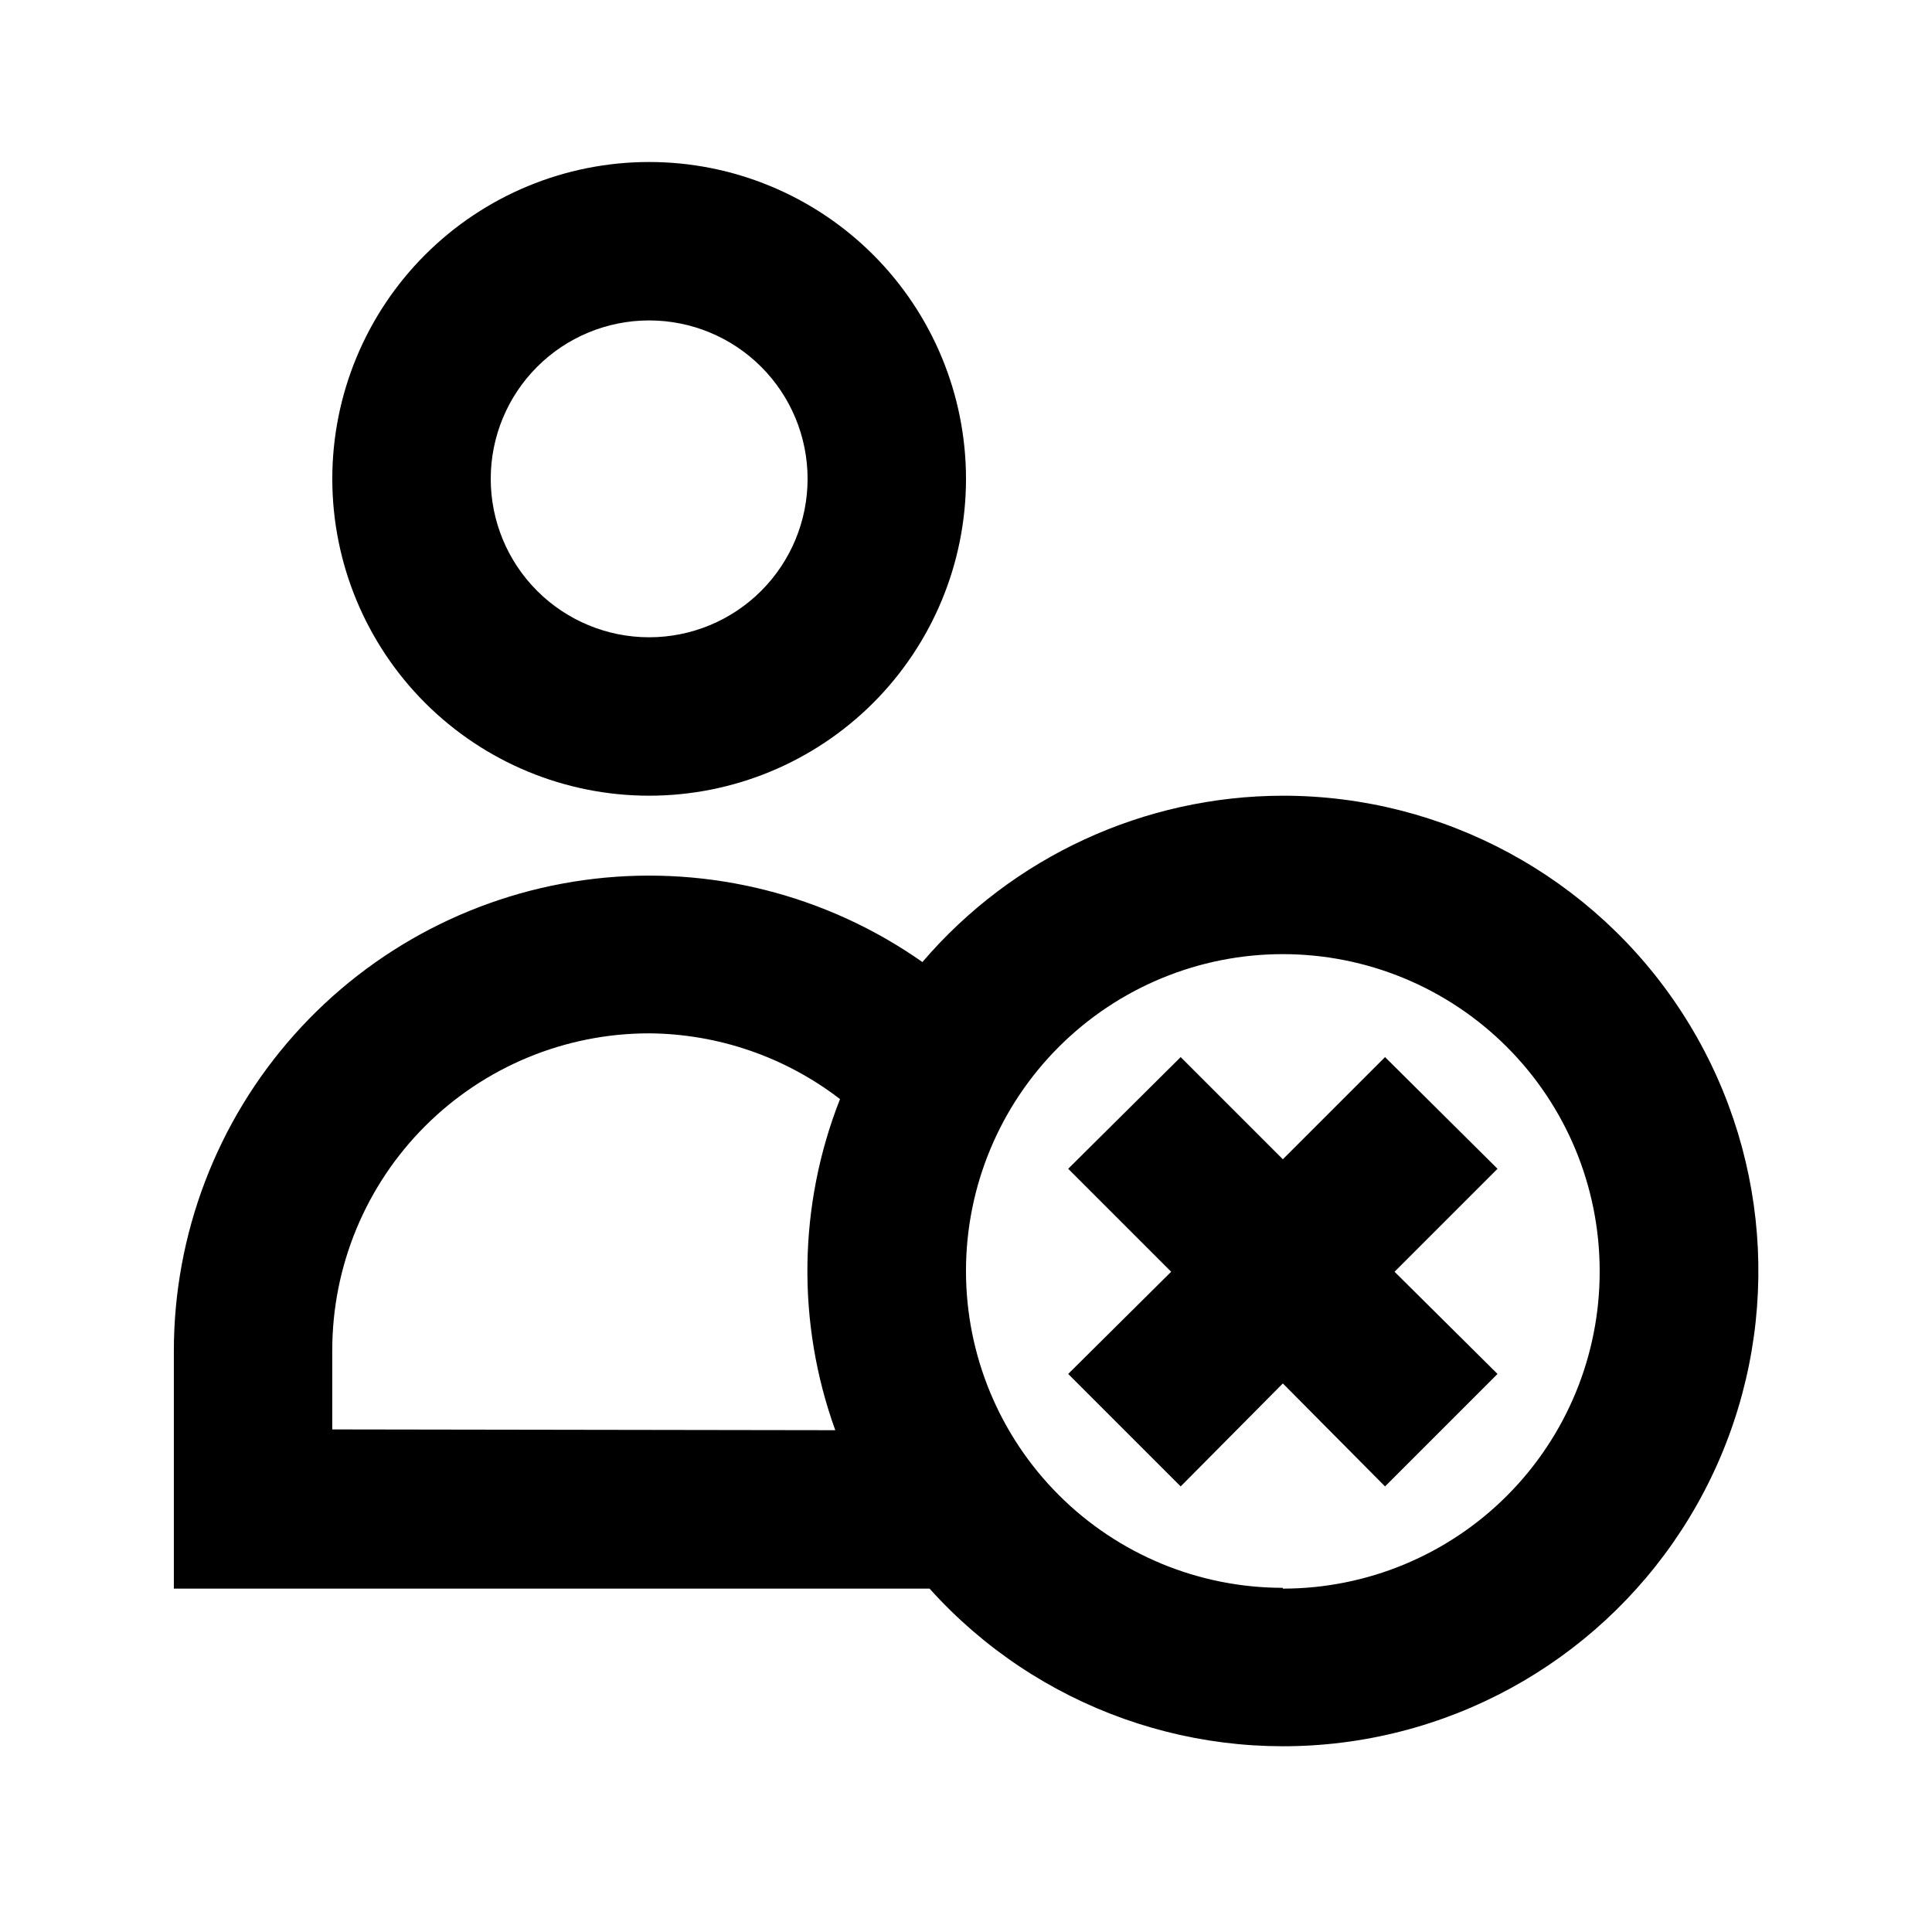
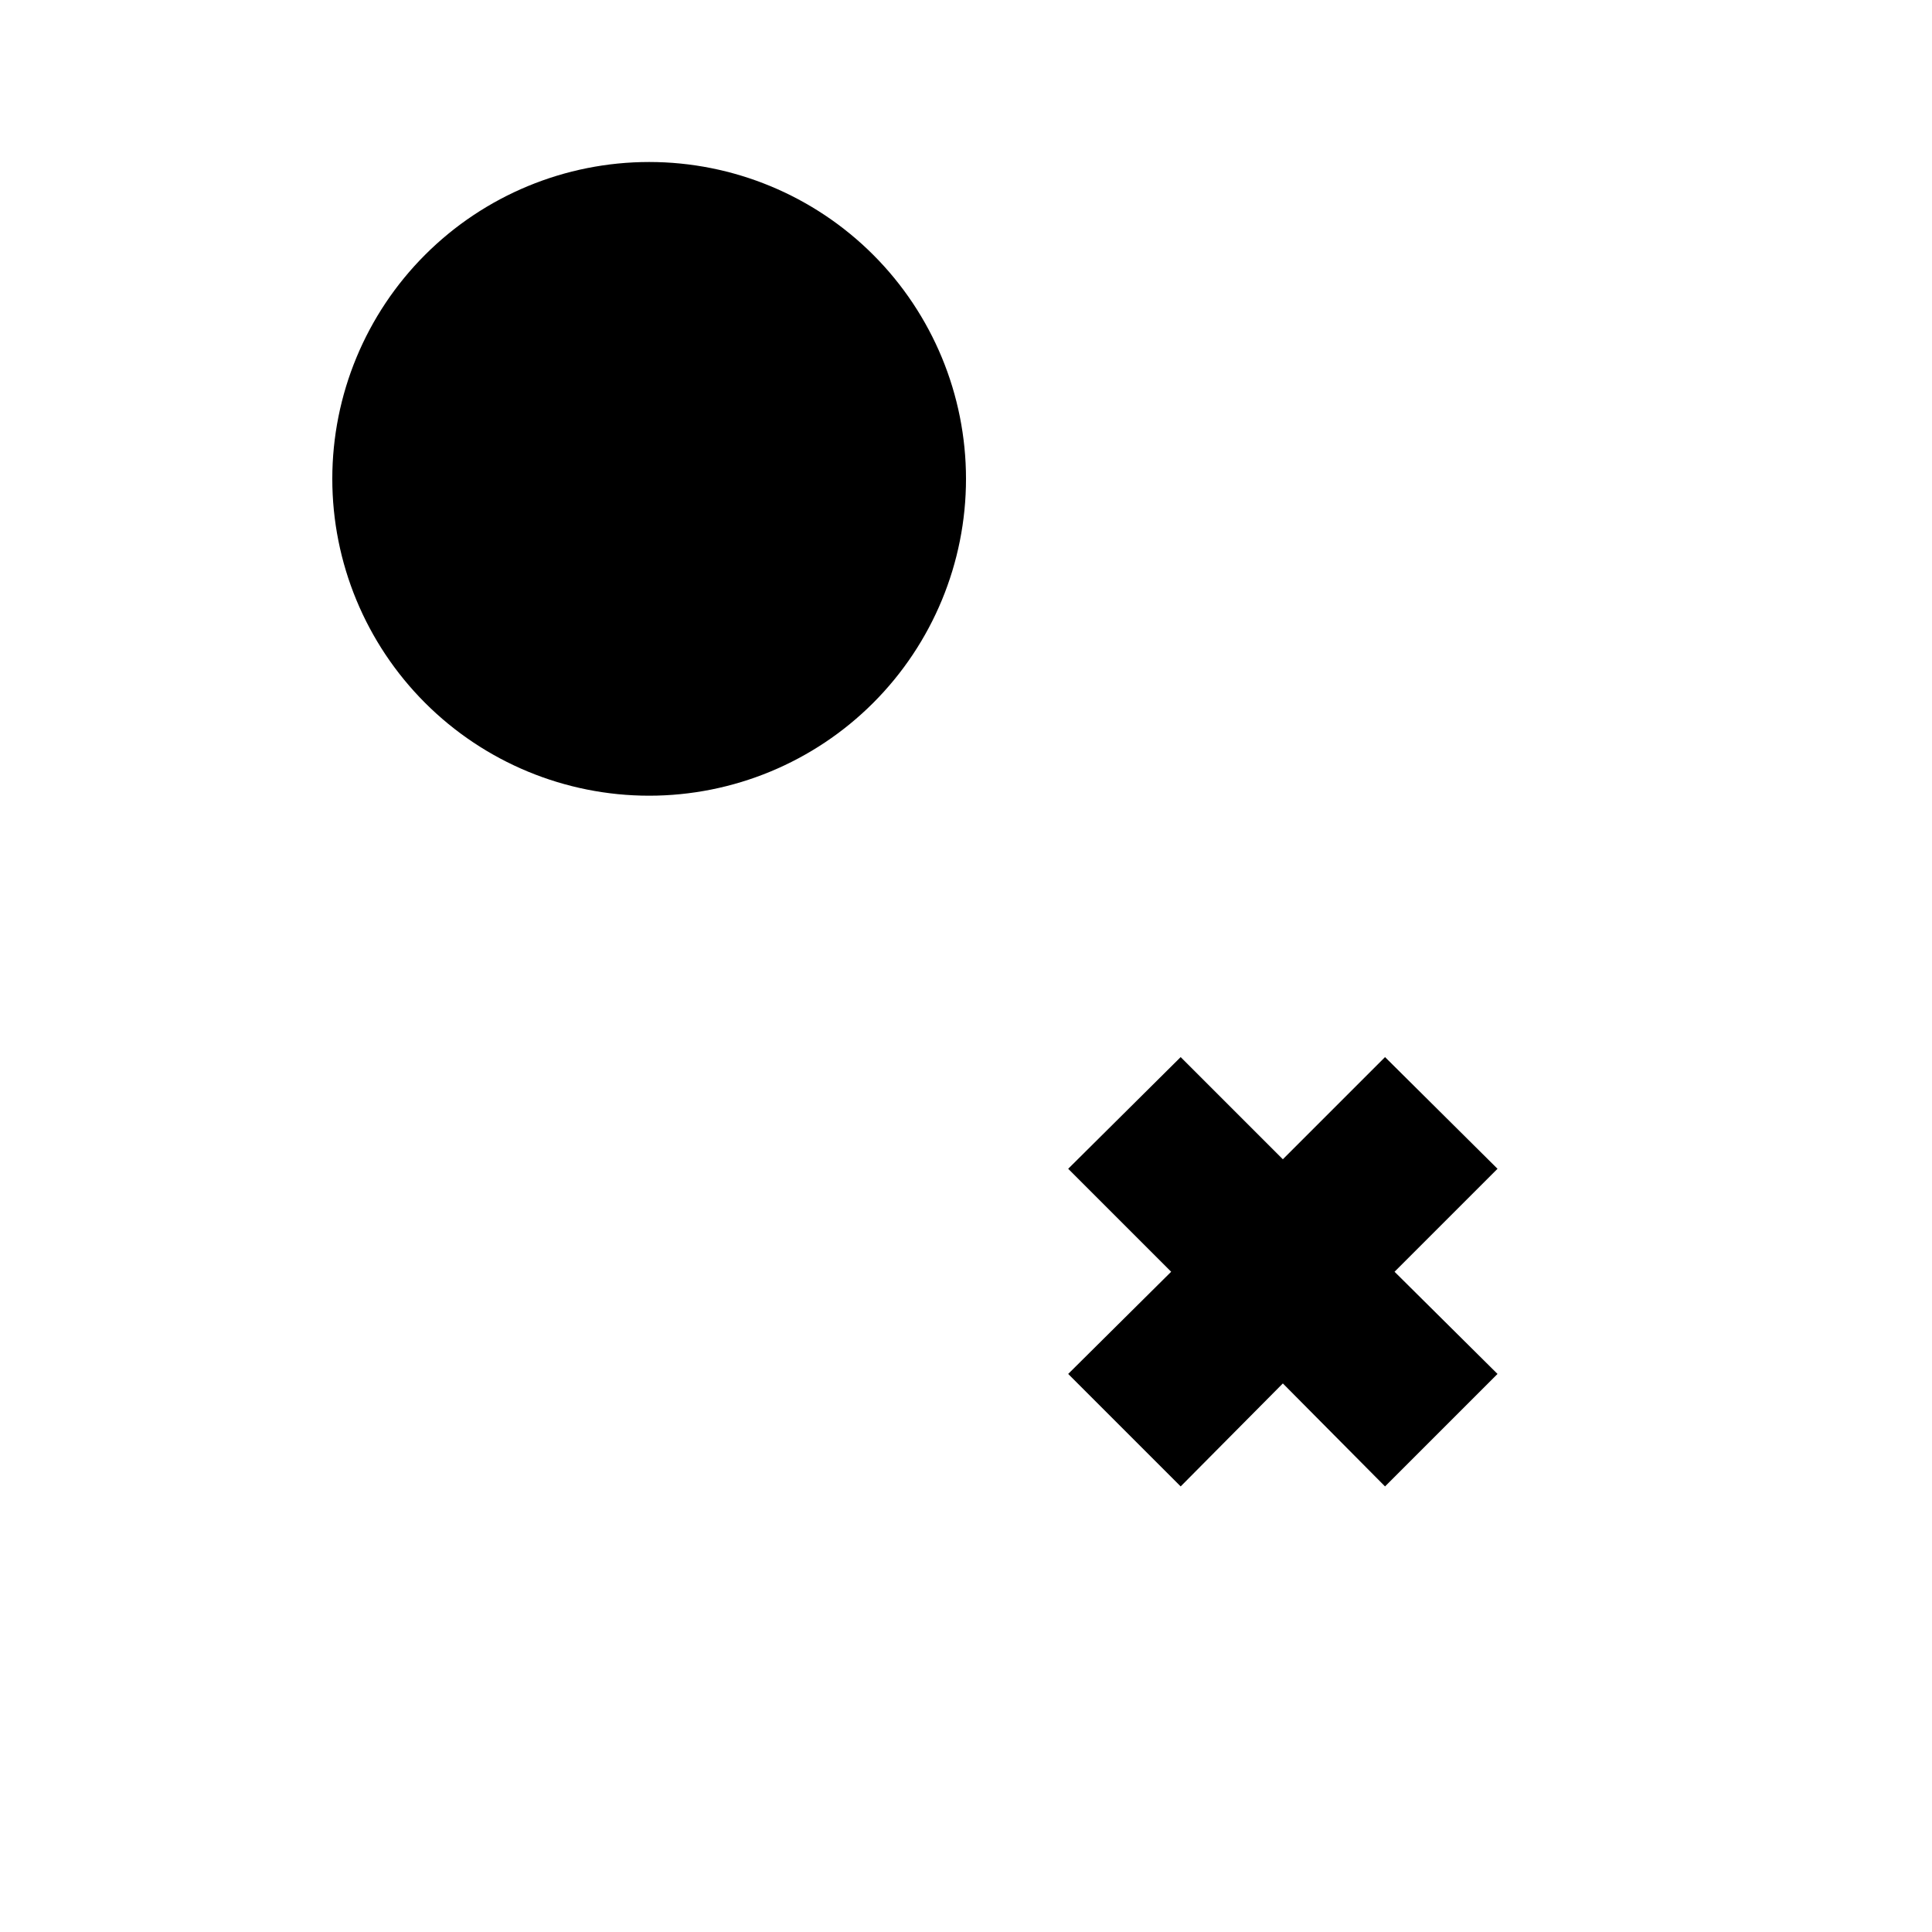
<svg xmlns="http://www.w3.org/2000/svg" fill="#000000" width="800px" height="800px" version="1.1" viewBox="144 144 512 512">
  <g>
-     <path d="m400 270.9c0-22.27-8.848-43.629-24.594-59.375-15.75-15.746-37.105-24.594-59.375-24.594s-43.629 8.848-59.375 24.594c-15.746 15.746-24.594 37.105-24.594 59.375 0 22.27 8.848 43.625 24.594 59.375 15.746 15.746 37.105 24.594 59.375 24.594s43.625-8.848 59.375-24.594c15.746-15.75 24.594-37.105 24.594-59.375zm-125.95 0c0-11.137 4.422-21.816 12.297-29.688 7.871-7.875 18.551-12.297 29.688-12.297 11.133 0 21.812 4.422 29.688 12.297 7.871 7.871 12.297 18.551 12.297 29.688 0 11.133-4.426 21.812-12.297 29.688-7.875 7.871-18.555 12.297-29.688 12.297-11.137 0-21.816-4.426-29.688-12.297-7.875-7.875-12.297-18.555-12.297-29.688z" />
-     <path d="m483.96 354.87c-36.742 0.059-71.629 16.16-95.512 44.082-25.281-17.77-56.211-25.621-86.906-22.07-30.695 3.555-59.016 18.27-79.566 41.344-20.555 23.074-31.906 52.898-31.902 83.797v62.977h200.27c28.516 31.738 71.16 46.883 113.31 40.238 42.148-6.648 78.066-34.18 95.43-73.156 17.367-38.973 13.82-84.09-9.426-119.87-23.242-35.781-63.02-57.363-105.69-57.34zm-251.91 167.94v-20.992l0.004-0.004c0-22.27 8.848-43.625 24.594-59.375 15.746-15.746 37.105-24.594 59.375-24.594 18.312 0.137 36.078 6.258 50.59 17.426-11.078 28.121-11.523 59.316-1.258 87.746zm251.91 41.984v-0.004c-22.27 0-43.625-8.844-59.371-24.594-15.75-15.746-24.594-37.105-24.594-59.375 0-22.27 8.844-43.625 24.594-59.371 15.746-15.75 37.102-24.594 59.371-24.594 22.273 0 43.629 8.844 59.375 24.594 15.75 15.746 24.594 37.102 24.594 59.371 0.059 22.309-8.766 43.719-24.52 59.512-15.75 15.793-37.141 24.668-59.449 24.668z" />
+     <path d="m400 270.9c0-22.27-8.848-43.629-24.594-59.375-15.75-15.746-37.105-24.594-59.375-24.594s-43.629 8.848-59.375 24.594c-15.746 15.746-24.594 37.105-24.594 59.375 0 22.27 8.848 43.625 24.594 59.375 15.746 15.746 37.105 24.594 59.375 24.594s43.625-8.848 59.375-24.594c15.746-15.75 24.594-37.105 24.594-59.375zm-125.95 0z" />
    <path d="m511.05 424.14-27.082 27.078-27.078-27.078-29.809 29.598 27.289 27.289-27.289 27.082 29.809 29.809 27.078-27.293 27.082 27.293 29.809-29.809-27.289-27.082 27.289-27.289z" />
  </g>
</svg>